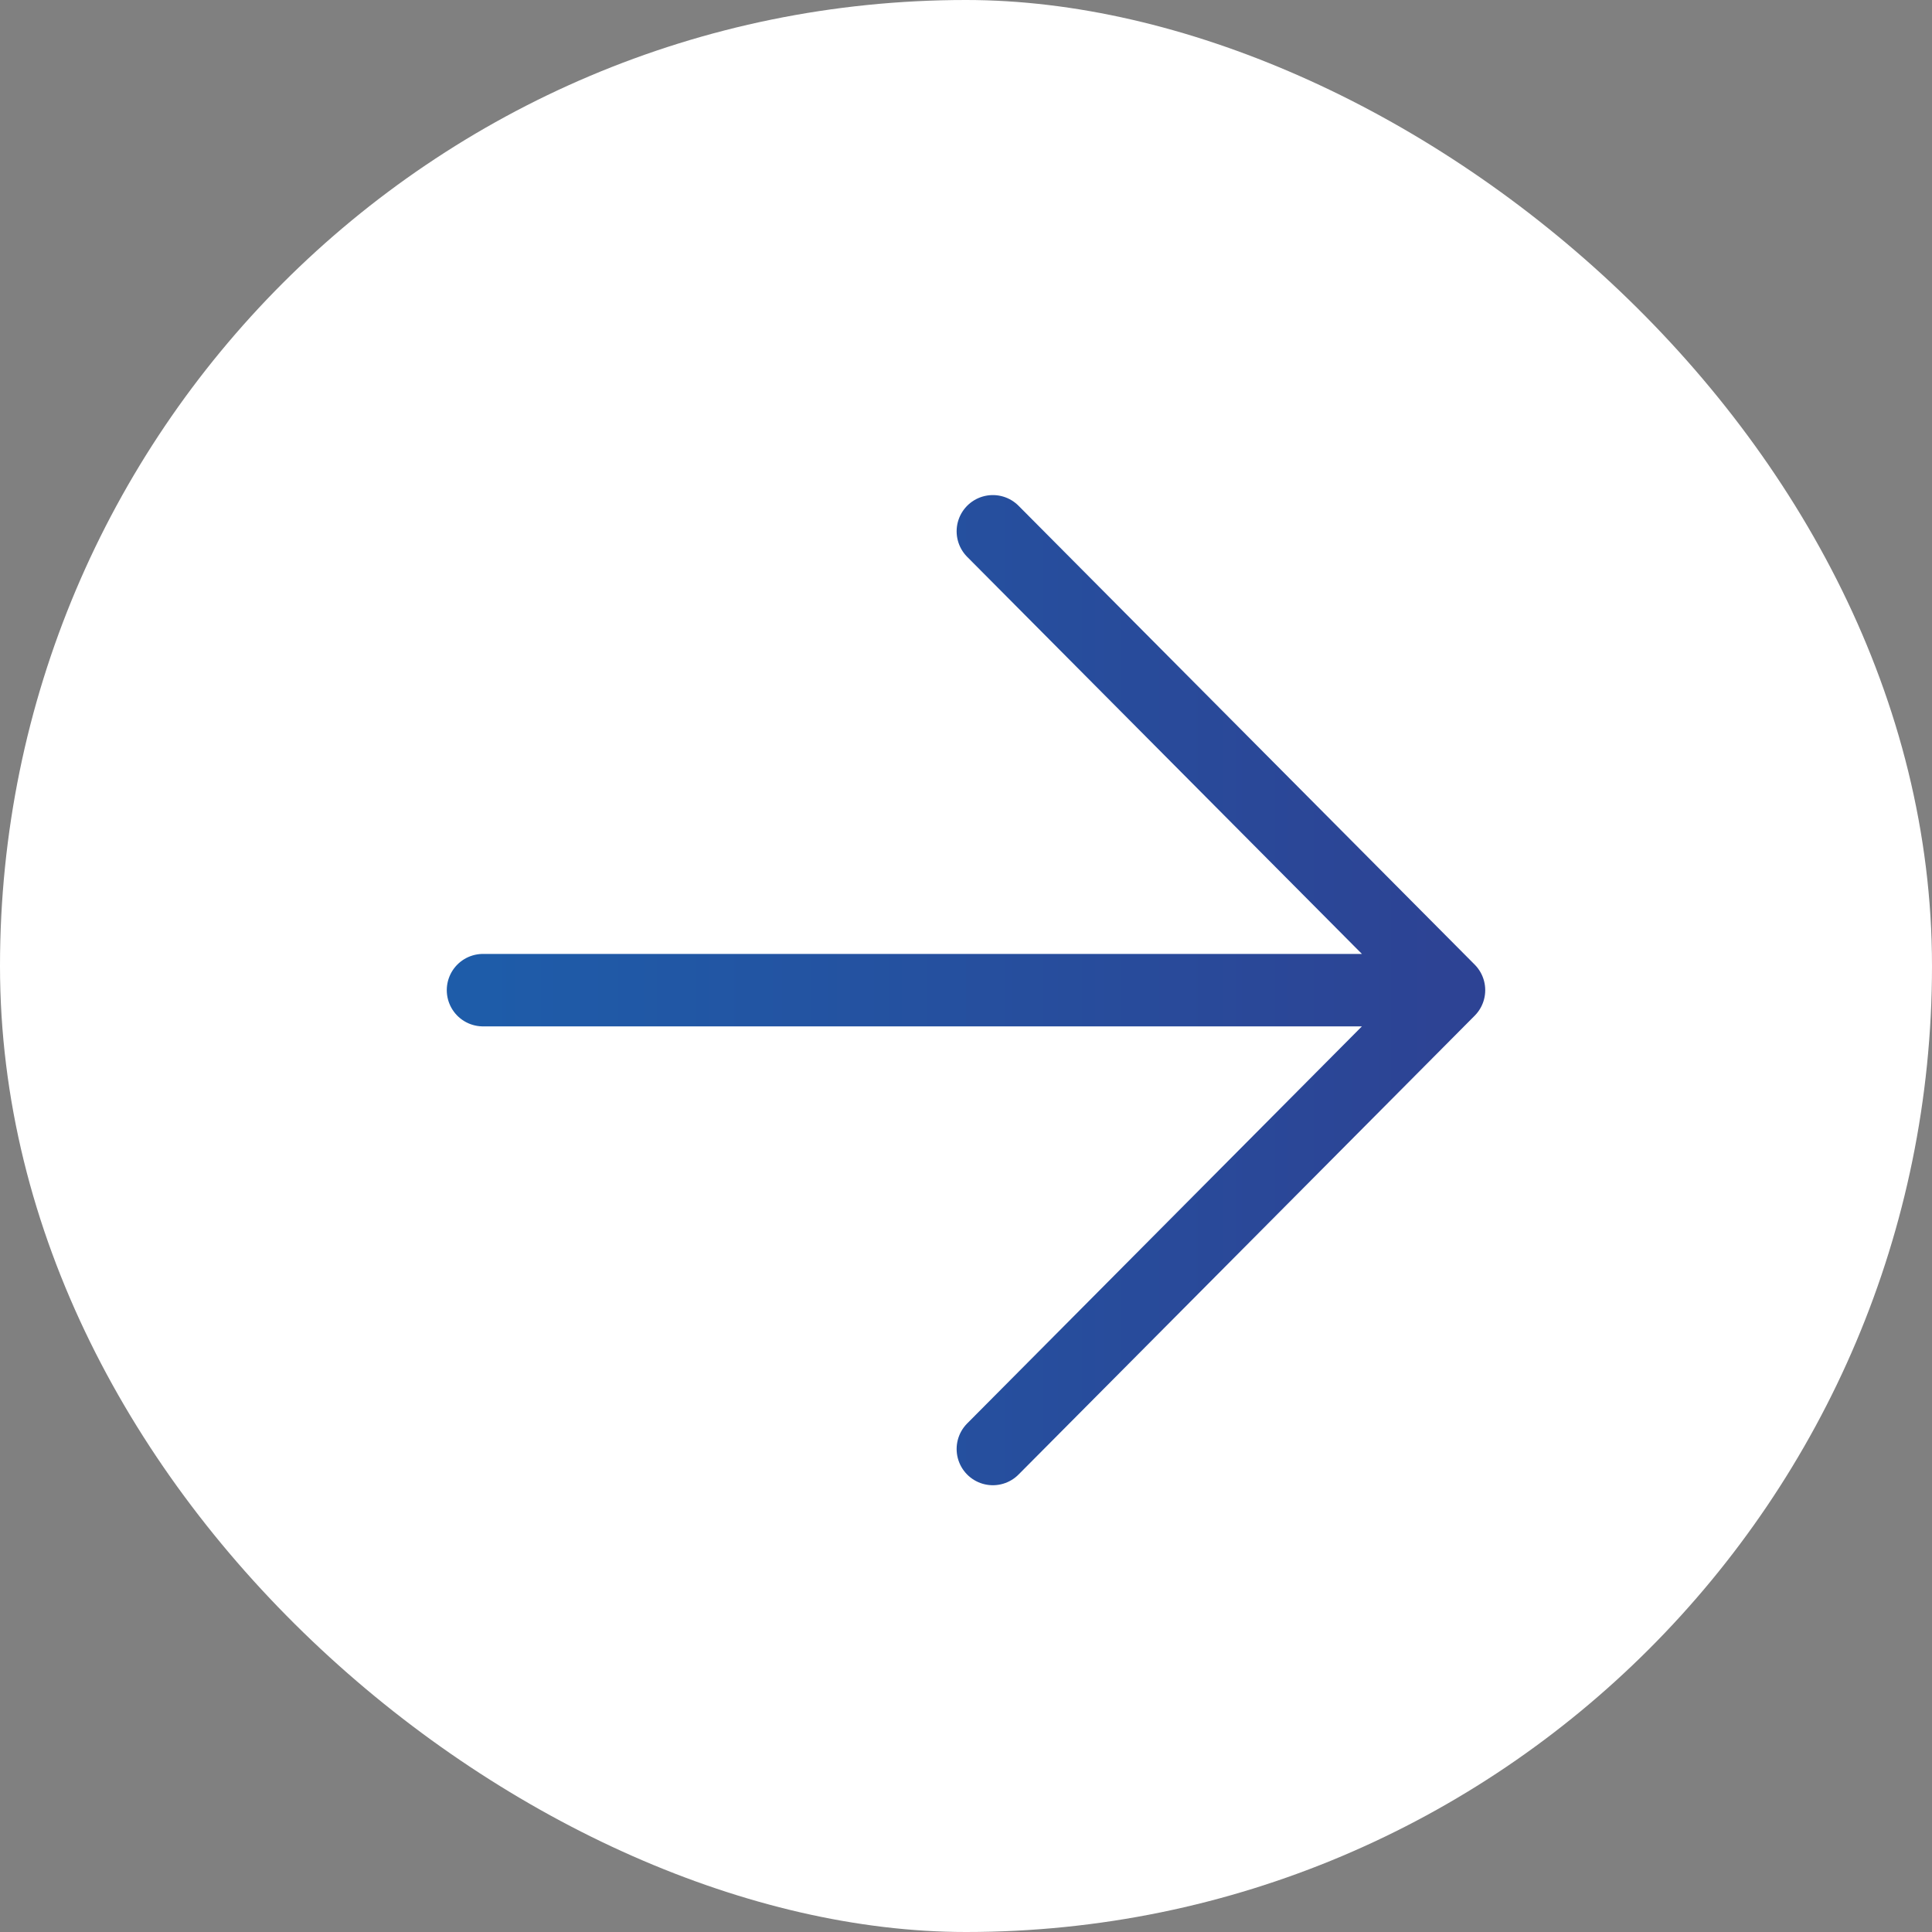
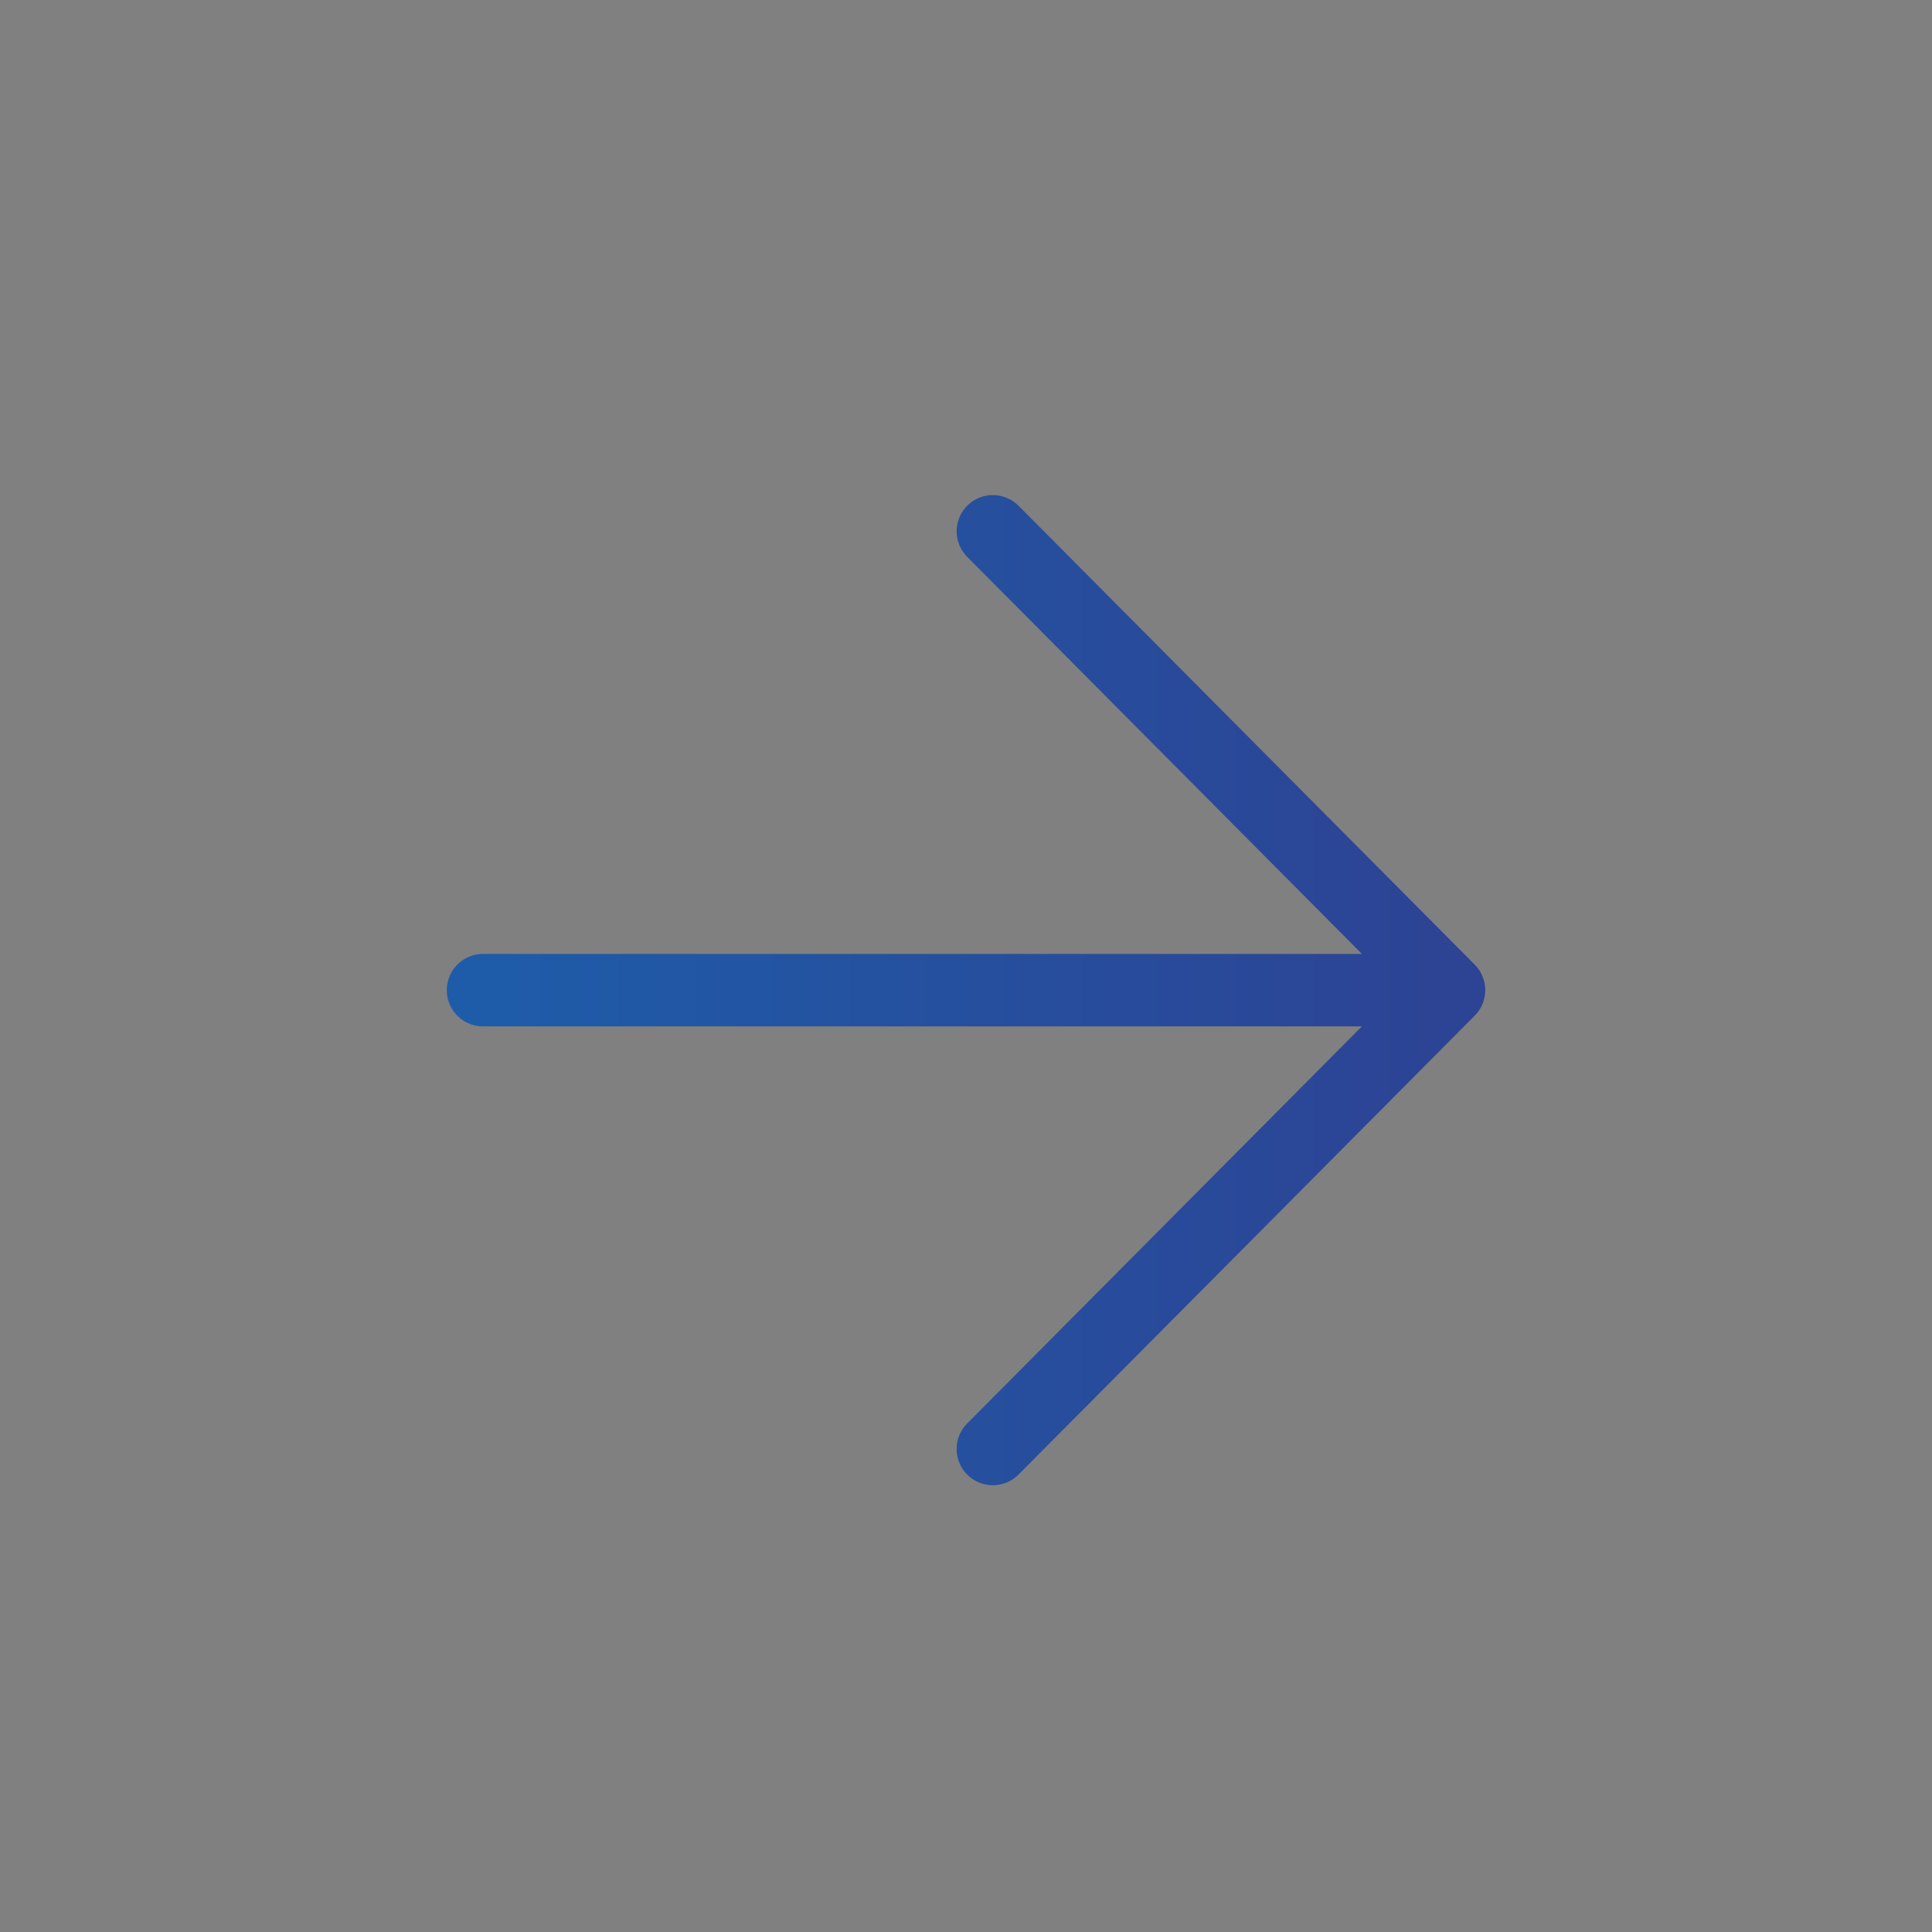
<svg xmlns="http://www.w3.org/2000/svg" width="40" height="40" viewBox="0 0 40 40" fill="none">
  <rect x="0" y="0" width="40" height="40" fill="#808080" stroke="none" />
  <g id="ÐÐ¿ÑÐ°Ð²Ð¾">
-     <rect width="40" height="40" rx="20" transform="matrix(-1.19249e-08 -1 -1 1.19249e-08 40 40)" fill="white" />
    <path id="Vector" d="M10 20.5L30 20.5M30 20.5L20.556 11M30 20.5L20.556 30" stroke="url(#paint0_linear_546_289)" stroke-width="1.5" stroke-linecap="round" stroke-linejoin="round" />
  </g>
  <defs>
    <linearGradient id="paint0_linear_546_289" x1="30" y1="20.5" x2="10" y2="20.5" gradientUnits="userSpaceOnUse">
      <stop stop-color="#2D4394" />
      <stop offset="1" stop-color="#1E5CA9" />
    </linearGradient>
  </defs>
</svg>